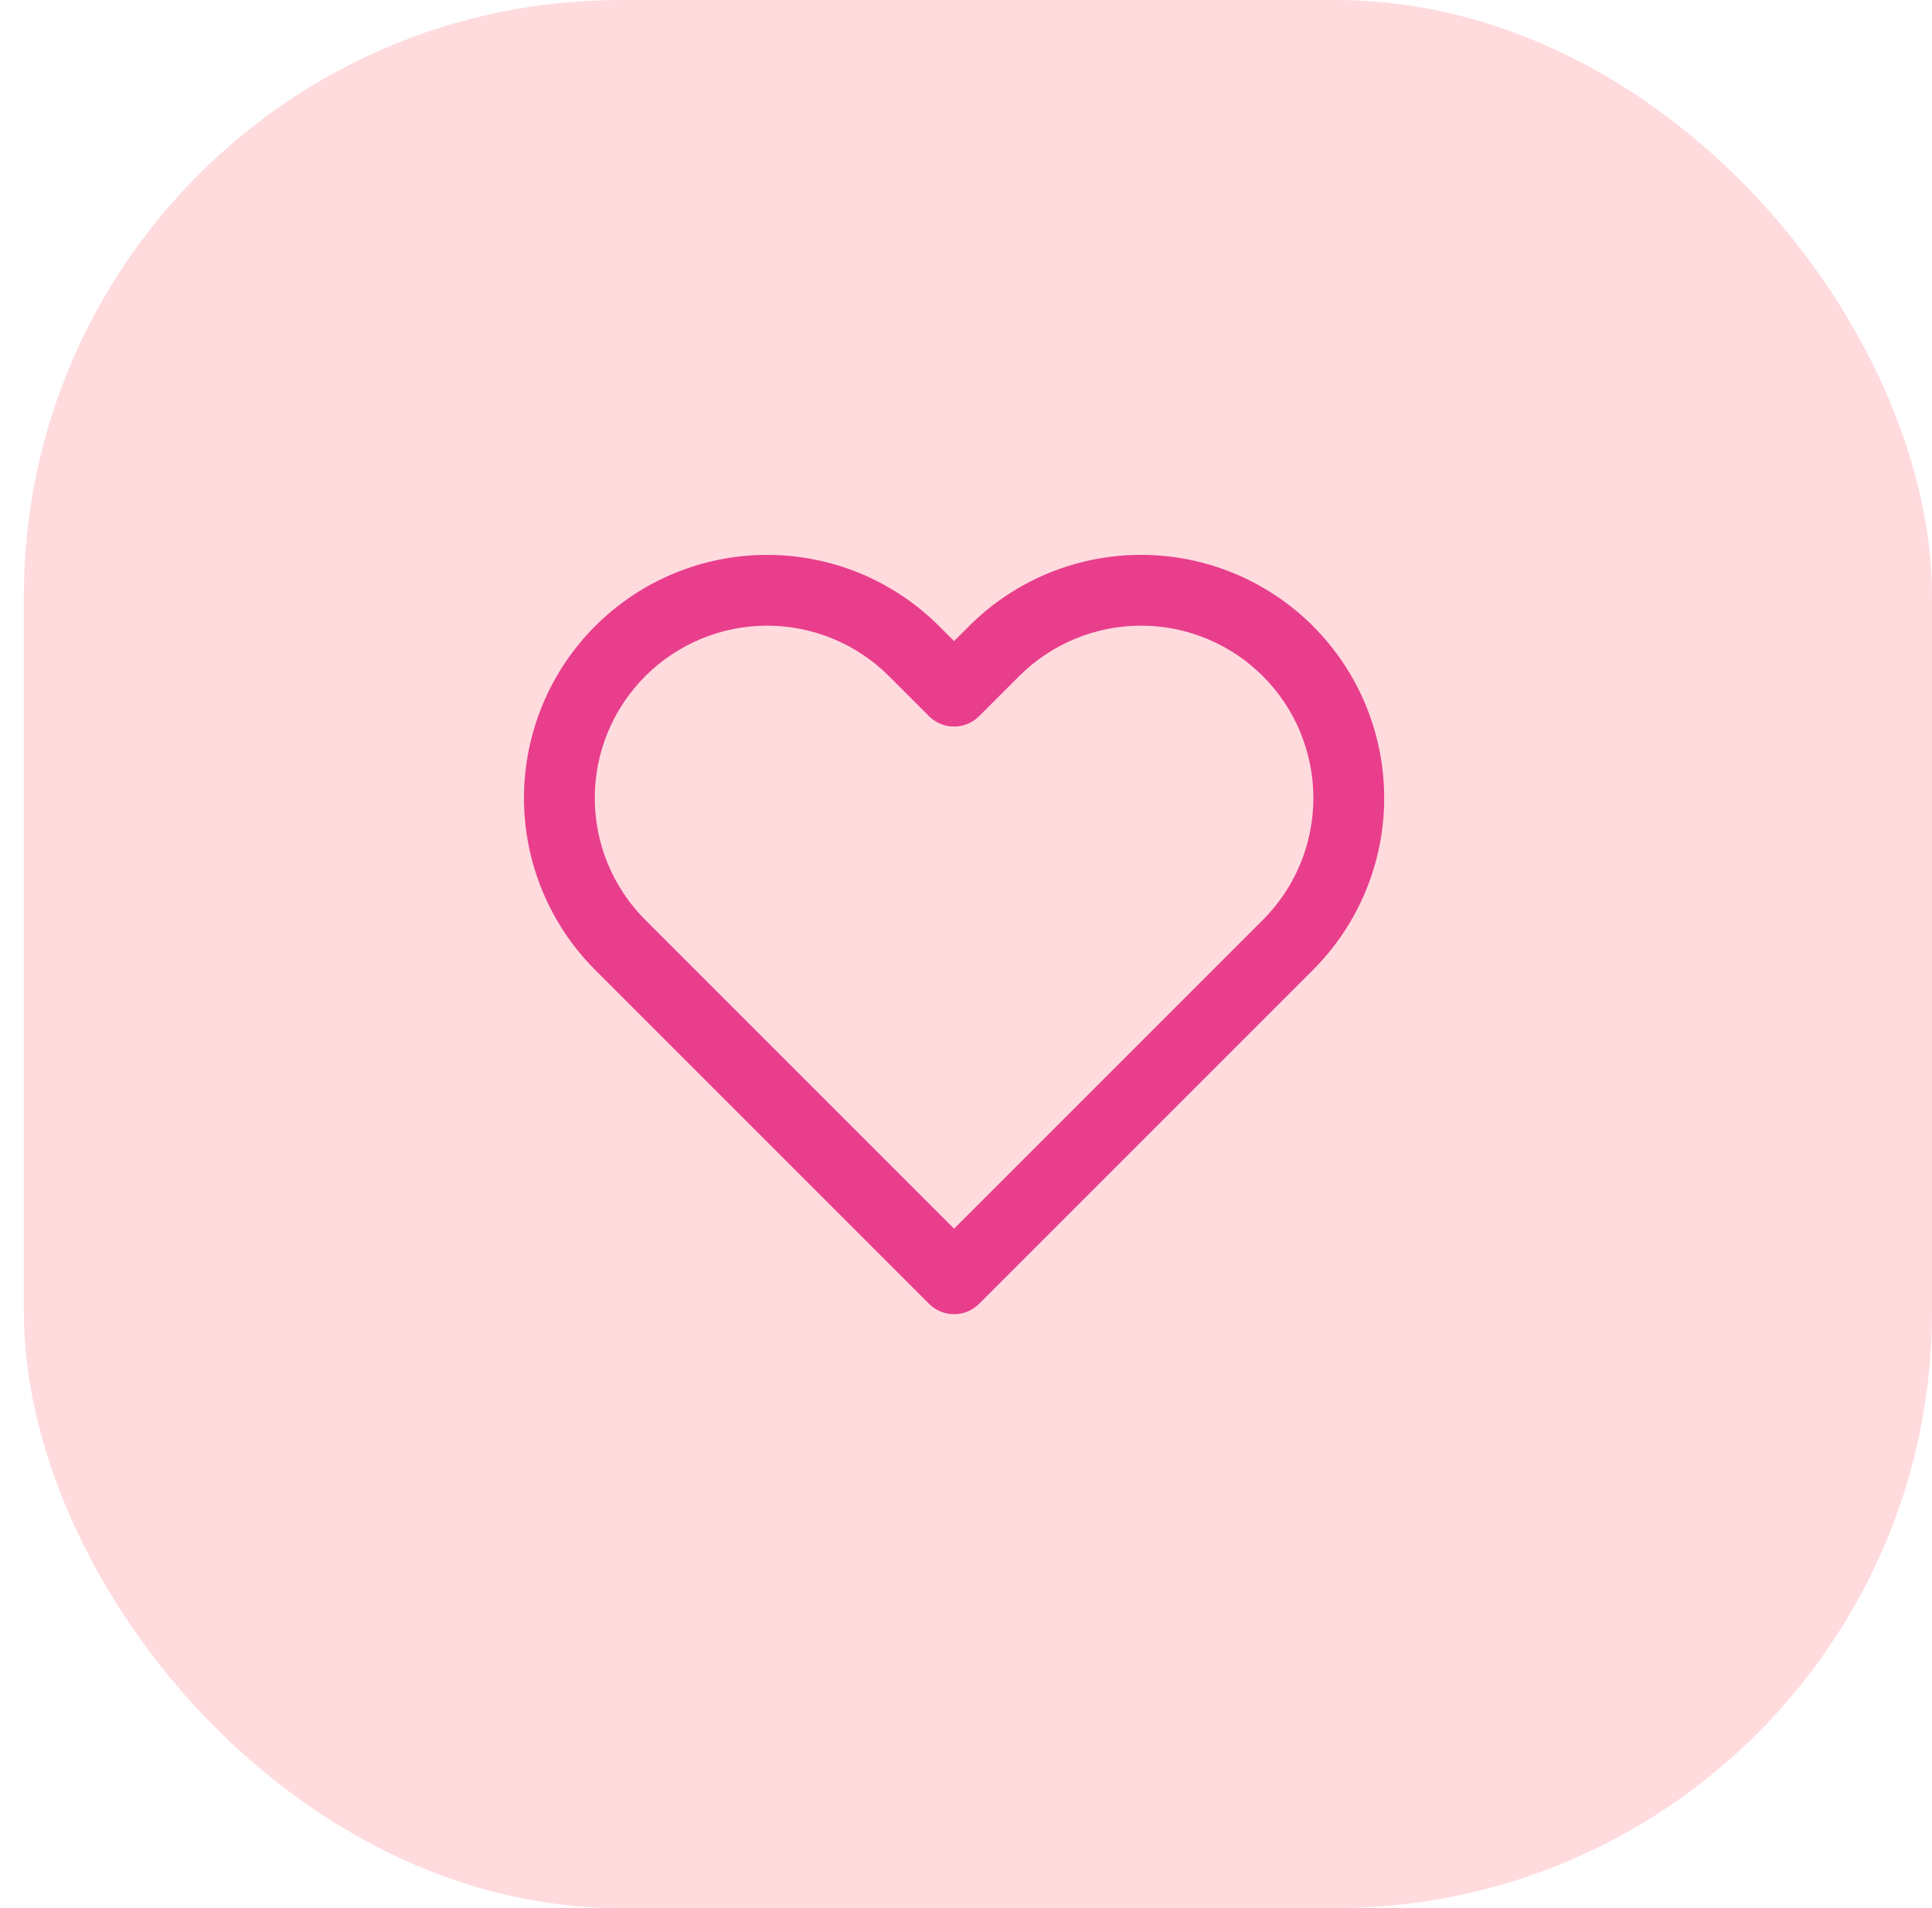
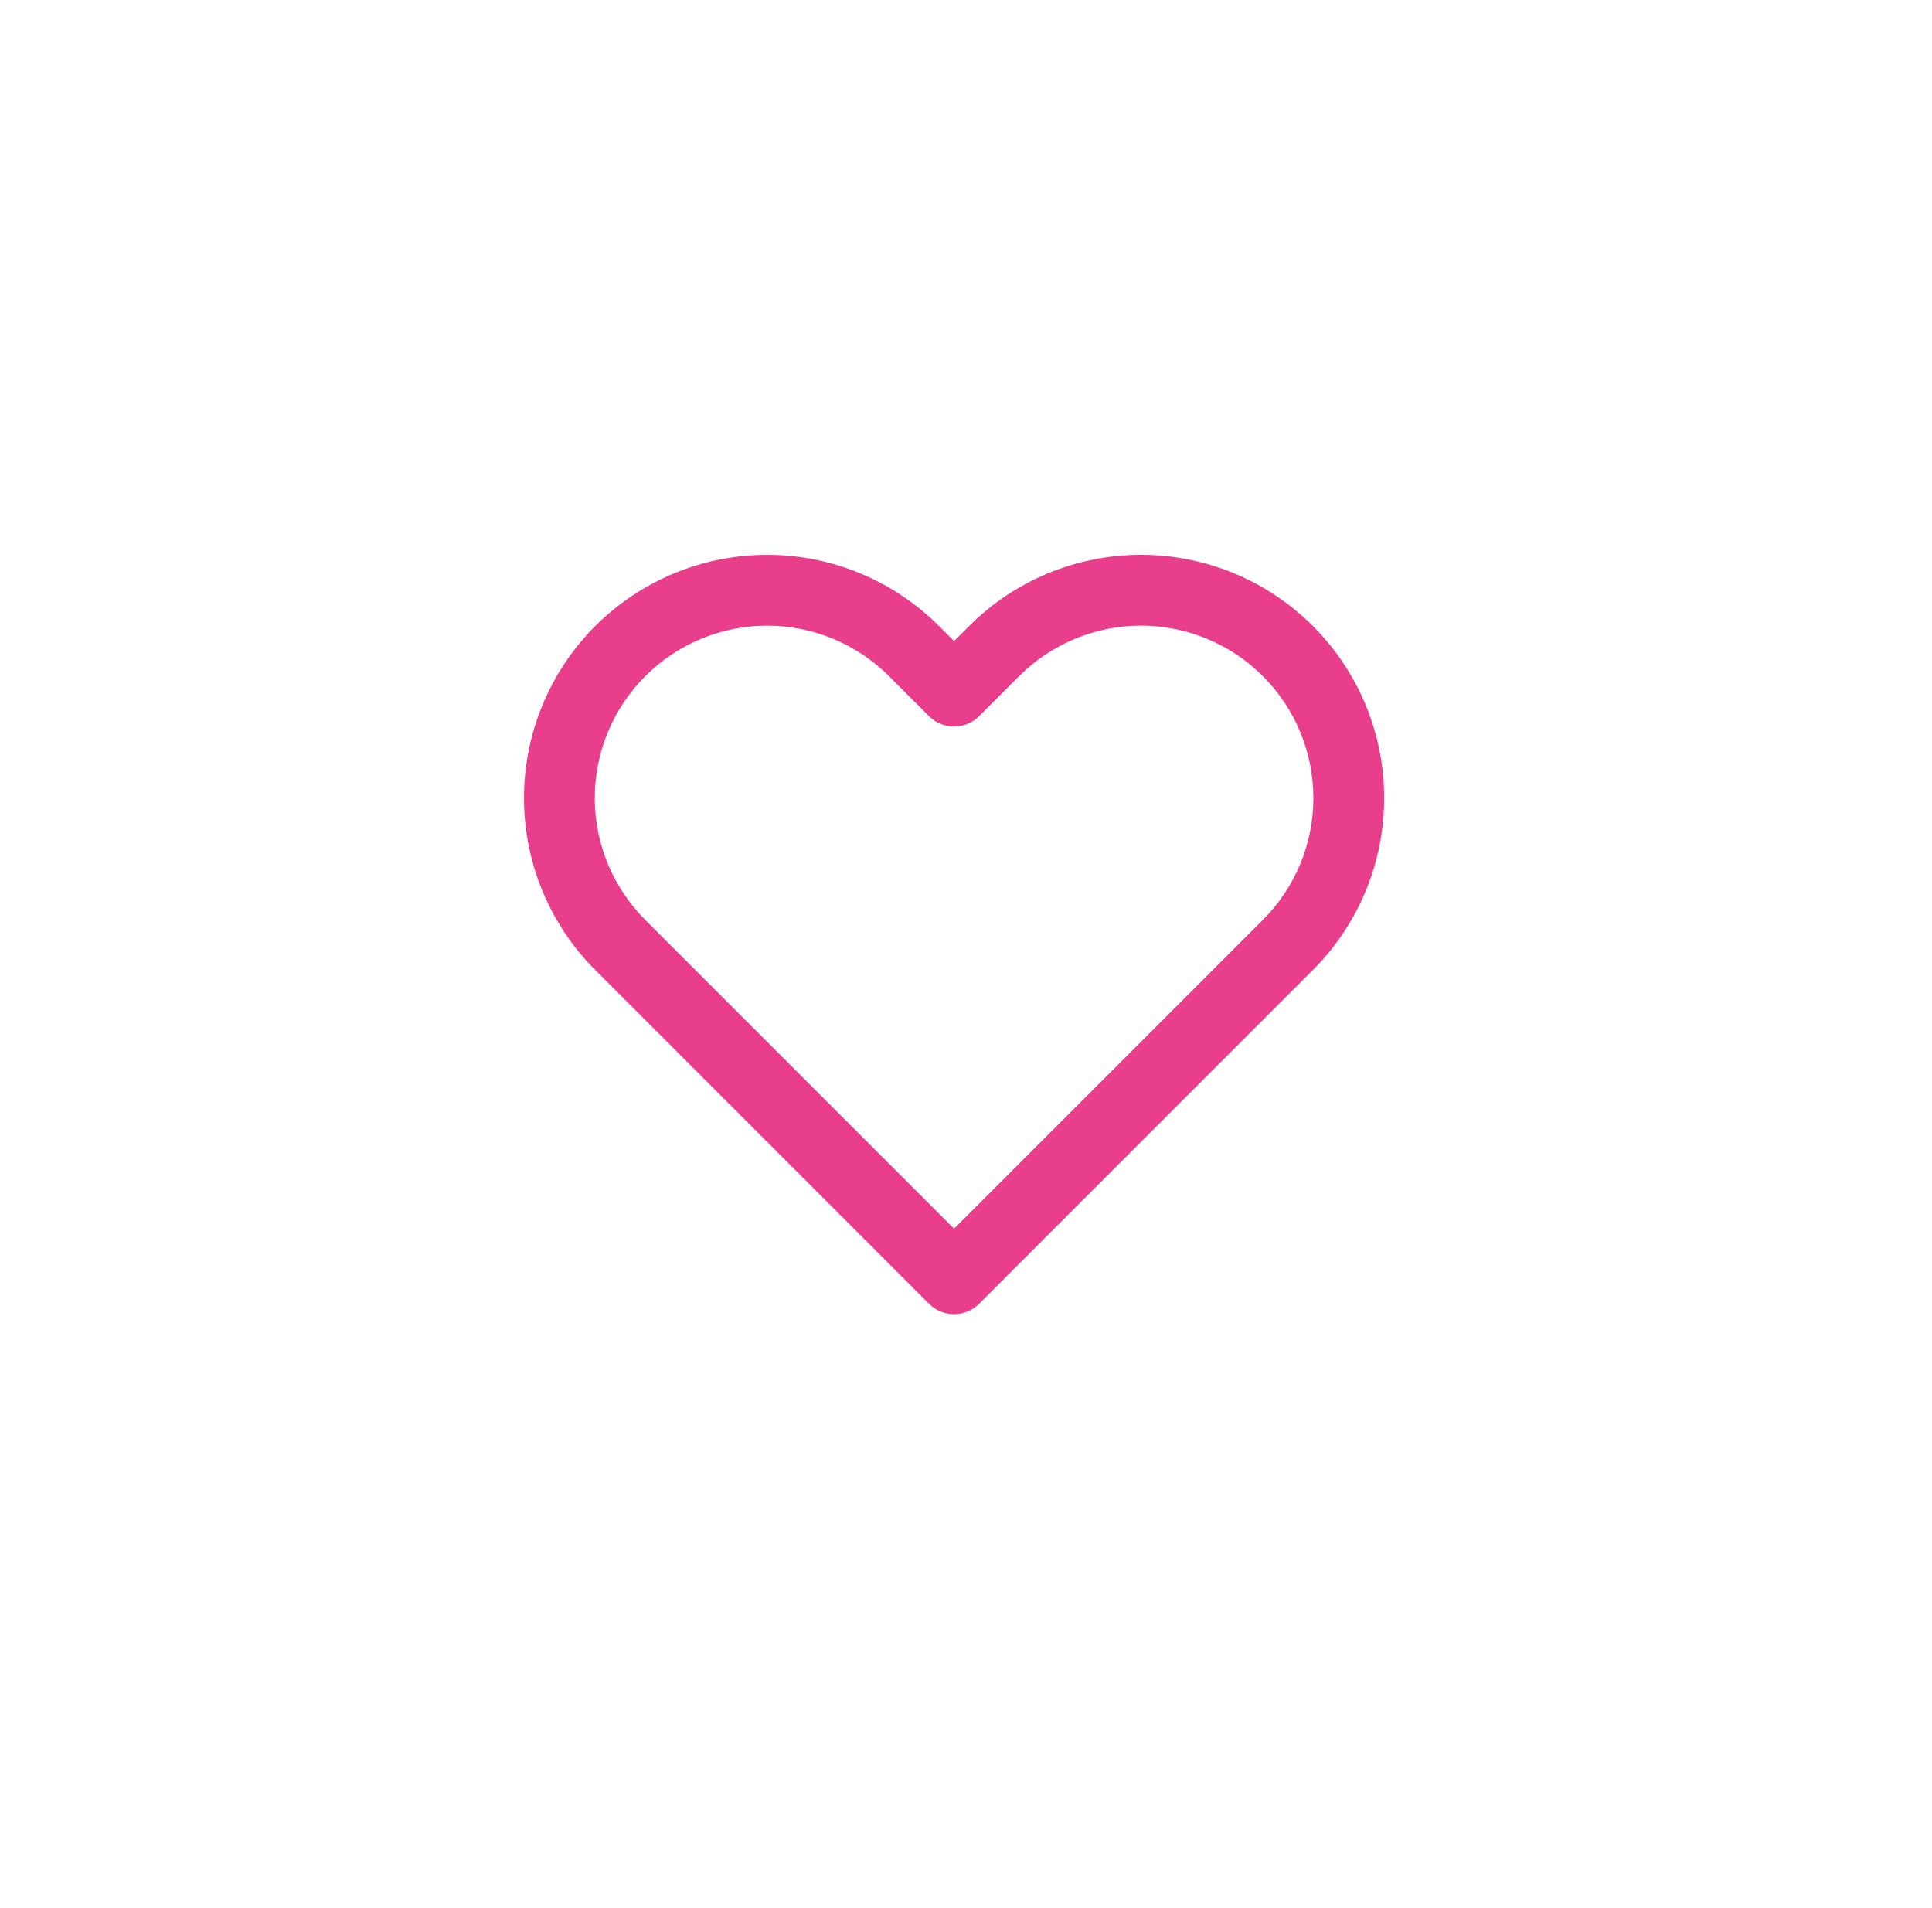
<svg xmlns="http://www.w3.org/2000/svg" width="81" height="80" viewBox="0 0 81 80" fill="none">
-   <rect x="1" width="80" height="80" rx="25" fill="#FFDBDE" />
  <path fill-rule="evenodd" clip-rule="evenodd" d="M43.936 24.039C45.173 23.526 46.499 23.263 47.837 23.263C49.176 23.263 50.502 23.526 51.739 24.039C52.976 24.552 54.1 25.303 55.047 26.25C55.993 27.196 56.744 28.32 57.257 29.557C57.769 30.794 58.033 32.119 58.033 33.458C58.033 34.797 57.769 36.123 57.257 37.36C56.744 38.597 55.993 39.721 55.046 40.667C55.046 40.667 55.046 40.667 55.046 40.667L41.05 54.664C40.47 55.243 39.53 55.243 38.95 54.664L24.954 40.667C23.042 38.755 21.968 36.162 21.968 33.458C21.968 30.755 23.042 28.161 24.954 26.25C26.866 24.338 29.459 23.264 32.163 23.264C34.866 23.264 37.459 24.338 39.371 26.25L40 26.878L40.629 26.25C40.629 26.25 40.628 26.25 40.629 26.25C41.575 25.303 42.699 24.552 43.936 24.039ZM52.947 28.349C52.276 27.677 51.48 27.145 50.603 26.782C49.726 26.418 48.786 26.231 47.837 26.231C46.889 26.231 45.949 26.418 45.072 26.782C44.196 27.145 43.399 27.677 42.728 28.349L41.05 30.027C40.47 30.607 39.53 30.607 38.95 30.027L37.272 28.349C35.917 26.994 34.079 26.232 32.163 26.232C30.246 26.232 28.408 26.994 27.053 28.349C25.698 29.704 24.936 31.542 24.936 33.458C24.936 35.375 25.698 37.213 27.053 38.568L40 51.515L52.947 38.568C53.618 37.897 54.151 37.1 54.514 36.224C54.877 35.347 55.064 34.407 55.064 33.458C55.064 32.509 54.877 31.57 54.514 30.693C54.151 29.816 53.618 29.019 52.947 28.349Z" fill="#E83E8C" />
</svg>